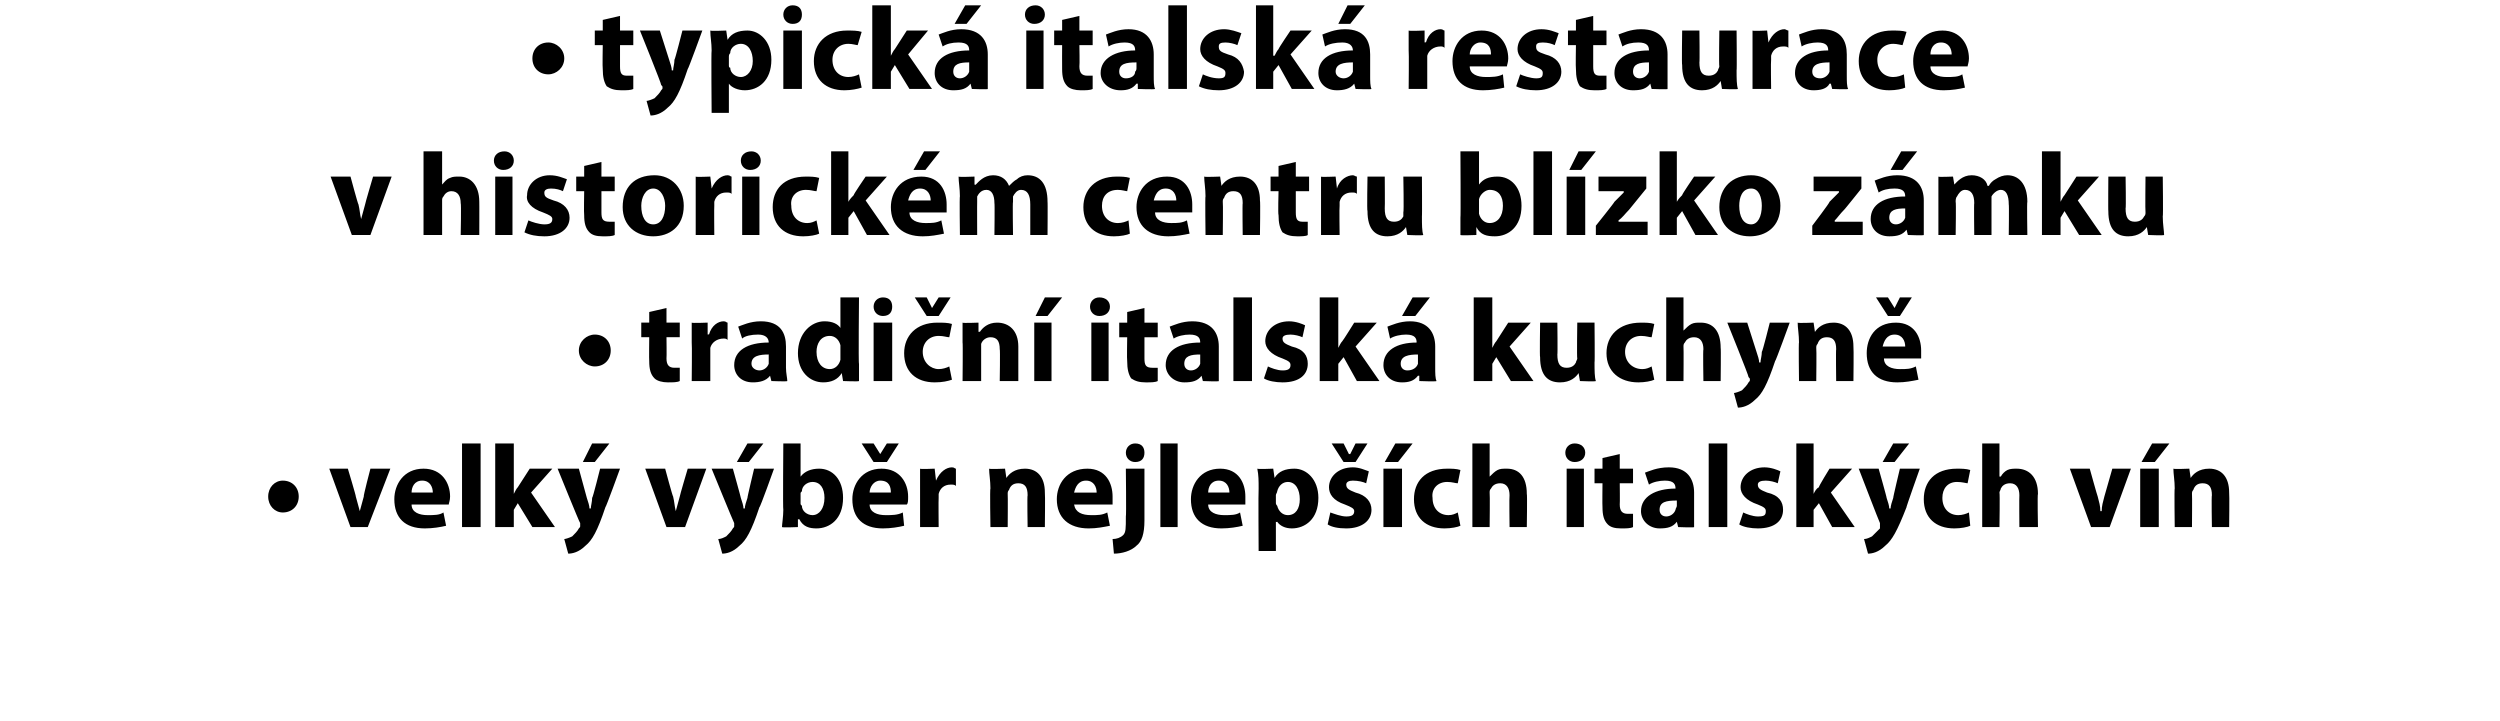
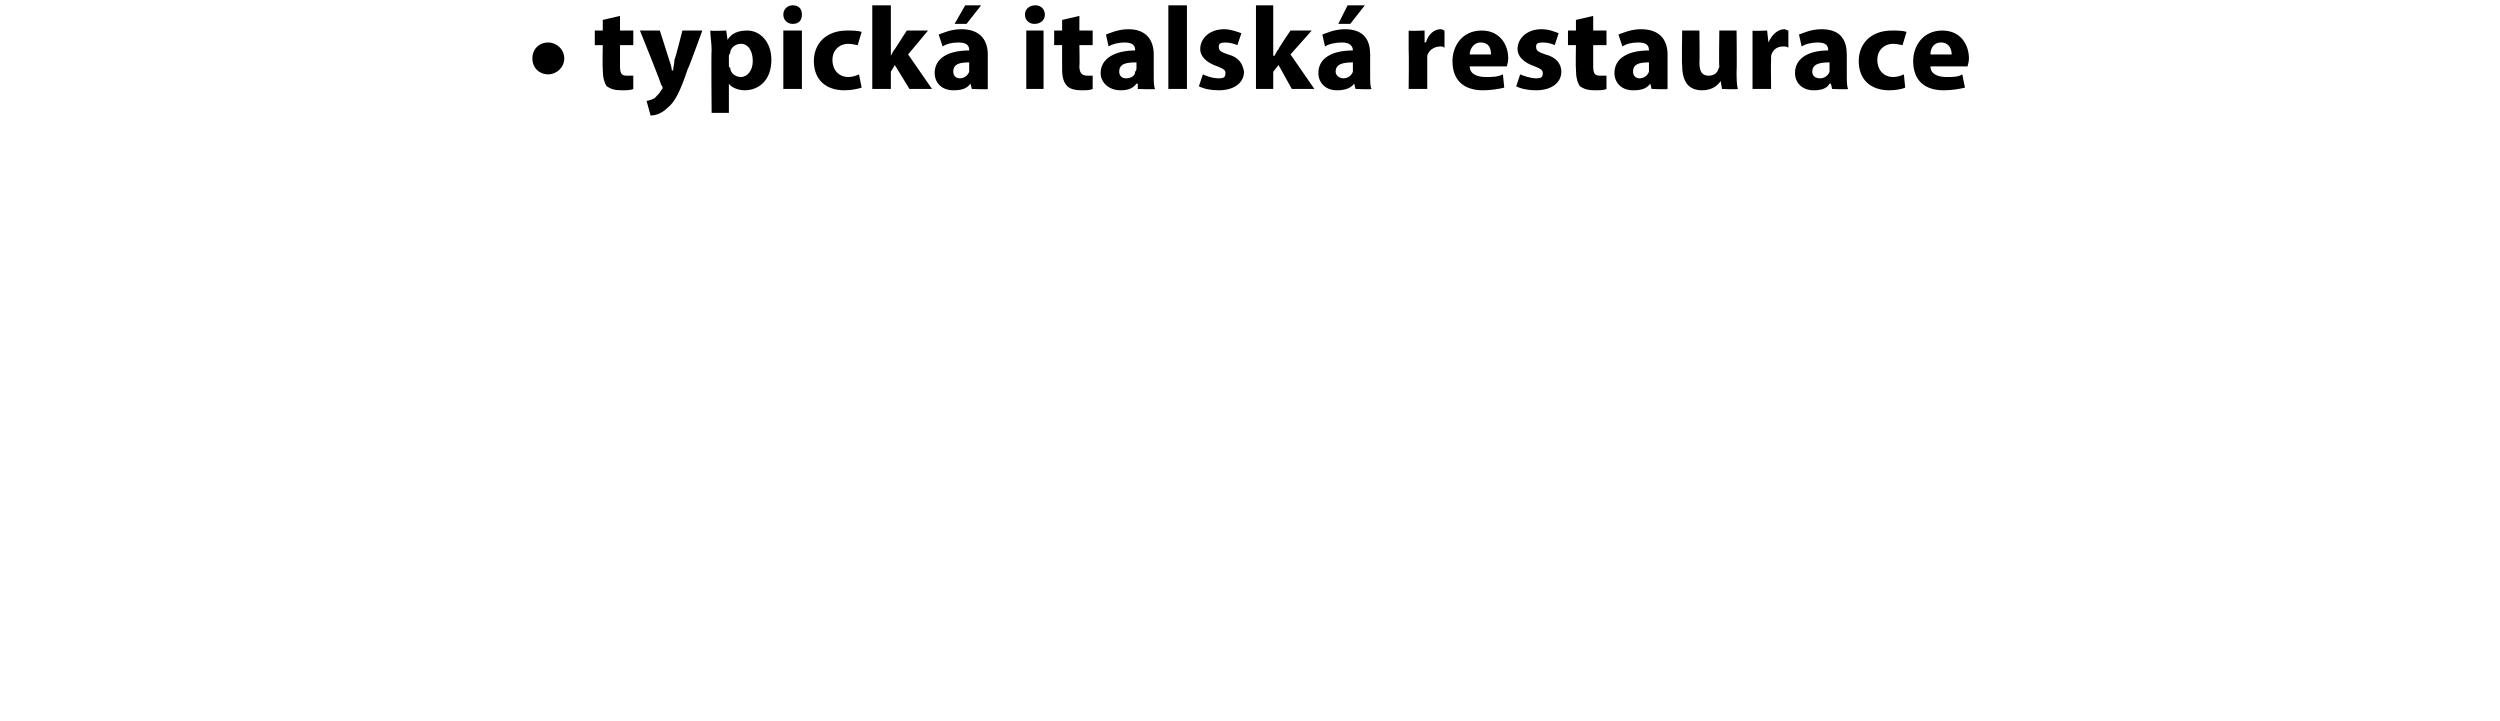
<svg xmlns="http://www.w3.org/2000/svg" version="1.1" width="188.3px" height="54.3px" viewBox="0 0 188.3 54.3">
  <desc>typick italsk restaurace v historick m centru bl zko z mku tradi n italsk kuchyn velk v b r nejlep ch it</desc>
  <defs />
  <g id="Polygon218002">
-     <path d="m20.2 37.4c0-.7.5-1.2 1.1-1.2c.7 0 1.2.5 1.2 1.2c0 .7-.5 1.2-1.2 1.2c-.6 0-1.1-.5-1.1-1.2zm6-2.1s.63 2.09.6 2.1l.3 1.1l.3-1.1c-.05-.01.5-2.1.5-2.1h1.5l-1.7 4.4h-1.3l-1.6-4.4h1.4zM31 38c0 .6.6.8 1.2.8c.5 0 .9 0 1.2-.2l.2 1c-.4.1-1 .2-1.6.2c-1.5 0-2.3-.8-2.3-2.2c0-1.1.7-2.3 2.2-2.3c1.4 0 2 1.1 2 2.1c0 .3-.1.5-.1.6H31zm1.6-.9c0-.4-.2-.9-.8-.9c-.6 0-.8.5-.8.9h1.6zm2.2-3.7h1.4v6.3h-1.4v-6.3zm3.9 3.8s.02 0 0 0c.1-.2.2-.4.3-.5l.9-1.4h1.7L40 37.1l1.8 2.6h-1.7L39 37.9l-.3.5v1.3h-1.4v-6.3h1.4v3.8zm4.9-1.9l.6 2.2c.1.3.2.6.2.8h.1c0-.2.1-.5.1-.8c.05.01.6-2.2.6-2.2h1.5s-1.07 2.95-1.1 2.9c-.6 1.8-1 2.5-1.5 2.9c-.5.5-1 .6-1.3.6l-.3-1.1c.1 0 .4-.1.6-.2c.2-.2.4-.4.5-.6c.1-.1.1-.1.1-.2v-.2c-.05-.02-1.7-4.1-1.7-4.1h1.6zm2.3-1.9l-1.1 1.4h-.9l.7-1.4h1.3zm4.2 1.9s.56 2.09.6 2.1c.1.4.1.7.2 1.1l.3-1.1c-.02-.01.6-2.1.6-2.1h1.4l-1.6 4.4h-1.4l-1.6-4.4h1.5zm5.1 0s.62 2.22.6 2.2c.1.3.2.6.2.8h.1c0-.2.1-.5.2-.8c-.03.01.5-2.2.5-2.2h1.5s-1.05 2.95-1.1 2.9c-.6 1.8-1 2.5-1.5 2.9c-.5.5-1 .6-1.3.6l-.3-1.1c.2 0 .4-.1.6-.2c.2-.2.4-.4.5-.6c.1-.1.1-.1.1-.2v-.2c-.03-.02-1.7-4.1-1.7-4.1h1.6zm2.3-1.9l-1.1 1.4h-.9l.8-1.4h1.2zm1.5 0h1.3v2.5s.05-.03 0 0c.3-.4.8-.6 1.4-.6c1 0 1.8.8 1.8 2.2c0 1.6-1 2.3-2 2.3c-.5 0-1-.1-1.3-.7c-.04.04-.1 0-.1 0v.6s-1.17.05-1.2 0c0-.2.1-.8.1-1.3c-.04.04 0-5 0-5zm1.3 4.5c0 .1 0 .1.1.2c0 .4.4.7.8.7c.5 0 .9-.5.9-1.3c0-.7-.3-1.2-.9-1.2c-.4 0-.8.3-.8.7c-.1.1-.1.1-.1.2v.7zm5.2.1c0 .6.6.8 1.2.8c.5 0 .9 0 1.3-.2l.1 1c-.4.1-1 .2-1.6.2c-1.5 0-2.3-.8-2.3-2.2c0-1.1.7-2.3 2.2-2.3c1.4 0 2 1.1 2 2.1c0 .3 0 .5-.1.6h-2.8zm1.6-.9c0-.4-.1-.9-.8-.9c-.5 0-.8.5-.8.9h1.6zm-1.3-2.3l-.9-1.4h.9l.5.8l.5-.8h.9l-.9 1.4h-1zm3.5 2v-1.5c-.02.05 1.1 0 1.1 0l.1.9s.04-.04 0 0c.3-.7.8-1 1.2-1c.2 0 .2.1.3.1v1.3c-.1-.1-.2-.1-.4-.1c-.5 0-.8.3-.9.7v.3c-.02.02 0 2.2 0 2.2h-1.4v-2.9zm5.3 0c0-.6-.1-1.1-.1-1.5c.02.05 1.2 0 1.2 0l.1.7s-.01-.04 0 0c.2-.3.6-.7 1.4-.7c.9 0 1.5.6 1.5 1.8c.03.05 0 2.6 0 2.6h-1.3s-.04-2.39 0-2.4c0-.6-.2-.9-.7-.9c-.4 0-.6.2-.7.5c-.1.1-.1.2-.1.3c.02.01 0 2.5 0 2.5h-1.3s-.05-2.95 0-2.9zm6.3 1.2c.1.6.6.8 1.3.8c.5 0 .8 0 1.2-.2l.2 1c-.5.1-1 .2-1.6.2c-1.5 0-2.4-.8-2.4-2.2c0-1.1.7-2.3 2.3-2.3c1.4 0 1.9 1.1 1.9 2.1v.6h-2.9zm1.7-.9c0-.4-.2-.9-.8-.9c-.6 0-.8.5-.9.9h1.7zm1.2 3.5c.3 0 .6-.1.8-.3c.2-.2.2-.5.2-1.4c.04 0 0-3.6 0-3.6h1.4v3.9c0 1-.2 1.6-.6 1.9c-.4.4-1.1.6-1.7.6l-.1-1.1zm2.4-6.5c0 .4-.2.7-.7.7c-.4 0-.7-.3-.7-.7c0-.4.3-.7.7-.7c.5 0 .7.3.7.7zm1.2-.7h1.3v6.3h-1.3v-6.3zM91 38c0 .6.6.8 1.2.8c.5 0 .9 0 1.2-.2l.2 1c-.4.1-1 .2-1.6.2c-1.5 0-2.3-.8-2.3-2.2c0-1.1.7-2.3 2.2-2.3c1.4 0 1.9 1.1 1.9 2.1v.6H91zm1.6-.9c0-.4-.2-.9-.8-.9c-.6 0-.8.5-.8.9h1.6zm2.2-.3c0-.6 0-1-.1-1.5c.04.05 1.2 0 1.2 0l.1.7s.01-.04 0 0c.3-.5.8-.7 1.5-.7c.9 0 1.8.8 1.8 2.2c0 1.6-1 2.3-2 2.3c-.5 0-.9-.2-1.1-.5c-.04.04-.1 0-.1 0v2.2h-1.3s-.03-4.67 0-4.7zm1.3 1.1c0 .1.1.2.1.2c.1.4.4.7.8.7c.6 0 .9-.5.9-1.2c0-.7-.3-1.3-.9-1.3c-.4 0-.7.3-.8.7c0 .1-.1.2-.1.3v.6zm4.1.7c.3.1.8.3 1.2.3c.4 0 .6-.1.6-.4c0-.2-.2-.3-.7-.5c-.9-.3-1.2-.8-1.2-1.3c0-.8.7-1.5 1.8-1.5c.5 0 .9.2 1.2.3l-.2.9c-.2-.1-.6-.2-1-.2c-.3 0-.5.1-.5.3c0 .3.2.4.7.6c.8.2 1.2.7 1.2 1.3c0 .8-.7 1.4-1.9 1.4c-.6 0-1.1-.1-1.4-.3l.2-.9zm1-3.8l-.9-1.4h.9l.4.8h.1l.4-.8h.9l-.9 1.4h-.9zm3 4.9v-4.4h1.4v4.4h-1.4zm2.2-6.3l-1.1 1.4h-1l.8-1.4h1.3zm3.6 6.2c-.2.1-.7.2-1.2.2c-1.4 0-2.3-.8-2.3-2.2c0-1.3.8-2.3 2.5-2.3c.3 0 .7 0 1 .1l-.2 1c-.2 0-.4-.1-.8-.1c-.7 0-1.2.5-1.1 1.2c0 .8.5 1.3 1.2 1.3c.3 0 .5-.1.7-.2l.2 1zm.9-6.2h1.3v2.5s.05-.02 0 0c.2-.2.4-.4.6-.5c.2-.1.4-.1.7-.1c.9 0 1.5.6 1.5 1.9c.04-.02 0 2.5 0 2.5h-1.3s-.03-2.37 0-2.4c0-.5-.2-.9-.7-.9c-.4 0-.6.2-.7.4c-.1.1-.1.2-.1.3c.03.04 0 2.6 0 2.6h-1.3v-6.3zm7.1 6.3v-4.4h1.3v4.4H118zm1.4-5.6c0 .4-.3.7-.8.7c-.4 0-.7-.3-.7-.7c0-.4.3-.7.7-.7c.5 0 .8.3.8.7zm2.6.1v1.1h1v1.1h-1s.02 1.55 0 1.6c0 .5.2.7.6.7h.4v1c-.2.1-.5.1-.9.1c-.5 0-.8-.1-1-.3c-.3-.3-.4-.7-.4-1.3c-.02-.04 0-1.8 0-1.8h-.6v-1.1h.6v-.8l1.3-.3zm5.6 4.5v1c.05.05-1.2 0-1.2 0l-.1-.4s.01.01 0 0c-.3.4-.7.5-1.3.5c-.8 0-1.4-.6-1.4-1.3c0-1.1 1.1-1.7 2.6-1.7c0-.3-.1-.6-.8-.6c-.4 0-.9.1-1.2.3l-.3-.9c.3-.1.9-.4 1.8-.4c1.4 0 1.9.9 1.9 1.9v1.6zm-1.3-1c-.8 0-1.3.1-1.3.7c0 .3.2.5.5.5c.3 0 .6-.2.7-.5c0-.1.1-.2.1-.3v-.4zm2.4-4.3h1.4v6.3h-1.4v-6.3zm2.6 5.2c.2.1.7.3 1.1.3c.5 0 .6-.1.6-.4c0-.2-.1-.3-.6-.5c-.9-.3-1.3-.8-1.3-1.3c0-.8.7-1.5 1.8-1.5c.5 0 1 .2 1.2.3l-.2.9c-.2-.1-.6-.2-.9-.2c-.4 0-.6.1-.6.3c0 .3.2.4.7.6c.9.2 1.2.7 1.2 1.3c0 .8-.6 1.4-1.9 1.4c-.5 0-1.1-.1-1.4-.3l.3-.9zm5.3-1.4s.04 0 0 0c.1-.2.2-.4.4-.5c-.05-.03.8-1.4.8-1.4h1.7l-1.6 1.8l1.8 2.6H138l-1-1.8l-.4.5v1.3h-1.3v-6.3h1.3v3.8zm4.9-1.9s.63 2.22.6 2.2c.1.3.2.6.2.8h.1c0-.2.1-.5.2-.8c-.03.01.5-2.2.5-2.2h1.5s-1.05 2.95-1 2.9c-.7 1.8-1.1 2.5-1.6 2.9c-.5.5-1 .6-1.3.6l-.3-1.1c.2 0 .4-.1.6-.2l.6-.6v-.4c-.03-.02-1.6-4.1-1.6-4.1h1.5zm2.3-1.9l-1.1 1.4h-.9l.8-1.4h1.2zm4.6 6.2c-.2.1-.7.2-1.2.2c-1.4 0-2.3-.8-2.3-2.2c0-1.3.8-2.3 2.5-2.3c.3 0 .7 0 1 .1l-.2 1c-.1 0-.4-.1-.8-.1c-.7 0-1.1.5-1.1 1.2c0 .8.5 1.3 1.2 1.3c.3 0 .6-.1.8-.2l.1 1zm.9-6.2h1.3v2.5s.06-.02.1 0c.1-.2.3-.4.5-.5c.2-.1.5-.1.7-.1c.9 0 1.6.6 1.6 1.9c-.05-.02 0 2.5 0 2.5h-1.4s-.02-2.37 0-2.4c0-.5-.2-.9-.7-.9c-.4 0-.6.2-.7.4c0 .1-.1.2-.1.3c.04.04 0 2.6 0 2.6h-1.3v-6.3zm8.1 1.9s.58 2.09.6 2.1c.1.4.2.7.2 1.1h.1c0-.4.1-.7.2-1.1l.6-2.1h1.4l-1.6 4.4h-1.4l-1.6-4.4h1.5zm3.8 4.4v-4.4h1.4v4.4h-1.4zm2.2-6.3l-1.1 1.4h-1l.8-1.4h1.3zm.4 3.4c0-.6-.1-1.1-.1-1.5c.02.05 1.2 0 1.2 0l.1.7s0-.04 0 0c.2-.3.6-.7 1.4-.7c.9 0 1.5.6 1.5 1.8c.03.05 0 2.6 0 2.6h-1.3s-.04-2.39 0-2.4c0-.6-.2-.9-.7-.9c-.4 0-.6.2-.7.5c-.1.1-.1.2-.1.3c.02.01 0 2.5 0 2.5h-1.3s-.04-2.95 0-2.9z" stroke="none" fill="#000" />
-   </g>
+     </g>
  <g id="Polygon218001">
-     <path d="m43.6 26.4c0-.7.6-1.2 1.2-1.2c.7 0 1.2.5 1.2 1.2c0 .7-.5 1.2-1.2 1.2c-.6 0-1.2-.5-1.2-1.2zm6.6-3.2v1.1h1v1.1h-1s.02 1.55 0 1.6c0 .5.2.7.6.7h.4v1c-.2.1-.5.1-.9.1c-.4 0-.8-.1-1-.3c-.3-.3-.4-.7-.4-1.3c-.02-.04 0-1.8 0-1.8h-.6v-1.1h.6v-.8l1.3-.3zm1.9 2.6v-1.5c-.01.05 1.2 0 1.2 0v.9s.05-.04.1 0c.2-.7.7-1 1.1-1c.2 0 .2.1.3.1v1.3c-.1-.1-.2-.1-.3-.1c-.5 0-.9.3-1 .7v2.5h-1.4s.03-2.9 0-2.9zm7.1 1.9c0 .4.1.8.1 1c.01.05-1.2 0-1.2 0l-.1-.4s-.03.01 0 0c-.3.4-.8.5-1.3.5c-.9 0-1.4-.6-1.4-1.3c0-1.1 1-1.7 2.6-1.7c0-.3-.2-.6-.8-.6c-.5 0-1 .1-1.2.3l-.3-.9c.3-.1.9-.4 1.7-.4c1.5 0 1.9.9 1.9 1.9v1.6zm-1.3-1c-.7 0-1.3.1-1.3.7c0 .3.3.5.6.5c.3 0 .6-.2.7-.5v-.7zm6.8-4.3s-.05 5.04 0 5v1.3c-.01.05-1.2 0-1.2 0l-.1-.6s0 .01 0 0c-.3.5-.8.7-1.4.7c-1 0-1.9-.8-1.9-2.2c0-1.5 1-2.4 2-2.4c.6 0 1 .2 1.2.5c-.03.04 0 0 0 0v-2.3h1.4zm-1.4 3.8v-.2c-.1-.4-.4-.7-.8-.7c-.7 0-1 .6-1 1.2c0 .8.4 1.3 1 1.3c.4 0 .7-.3.8-.7v-.9zm2.5 2.5v-4.4h1.4v4.4h-1.4zm1.4-5.6c0 .4-.2.7-.7.7c-.4 0-.7-.3-.7-.7c0-.4.3-.7.7-.7c.5 0 .7.3.7.7zm4.5 5.5c-.3.1-.7.2-1.3.2c-1.4 0-2.3-.8-2.3-2.2c0-1.3.9-2.3 2.5-2.3c.4 0 .8 0 1.1.1l-.2 1c-.2 0-.4-.1-.8-.1c-.7 0-1.2.5-1.2 1.2c0 .8.6 1.3 1.2 1.3c.3 0 .6-.1.8-.2l.2 1zm-1.9-4.8l-.9-1.4h.9l.4.8l.5-.8h.9l-.9 1.4h-.9zm2.7 2v-1.5c-.01.05 1.2 0 1.2 0v.7s.07-.04.1 0c.2-.3.6-.7 1.3-.7c.9 0 1.6.6 1.6 1.8v2.6h-1.4s.04-2.39 0-2.4c0-.6-.2-.9-.7-.9c-.3 0-.6.2-.7.5v2.8h-1.4s.03-2.95 0-2.9zm5.4 2.9v-4.4h1.3v4.4h-1.3zm2.1-6.3l-1.1 1.4h-.9l.7-1.4h1.3zm2.2 6.3v-4.4h1.3v4.4h-1.3zm1.4-5.6c0 .4-.3.7-.8.7c-.4 0-.7-.3-.7-.7c0-.4.3-.7.7-.7c.5 0 .8.3.8.7zm2.6.1v1.1h1v1.1h-1v1.6c0 .5.1.7.6.7h.4v1c-.2.1-.5.1-.9.1c-.5 0-.8-.1-1.1-.3c-.2-.3-.3-.7-.3-1.3c-.03-.04 0-1.8 0-1.8h-.6v-1.1h.6v-.8l1.3-.3zm5.6 4.5v1c.04.05-1.2 0-1.2 0l-.1-.4s0 .01 0 0c-.3.4-.7.5-1.3.5c-.8 0-1.4-.6-1.4-1.3c0-1.1 1-1.7 2.6-1.7c0-.3-.1-.6-.8-.6c-.4 0-.9.1-1.2.3l-.3-.9c.3-.1.9-.4 1.7-.4c1.5 0 2 .9 2 1.9v1.6zm-1.4-1c-.7 0-1.2.1-1.2.7c0 .3.2.5.5.5c.3 0 .6-.2.7-.5v-.7zm2.5-4.3h1.4v6.3h-1.4v-6.3zm2.6 5.2c.2.1.7.3 1.1.3c.4 0 .6-.1.6-.4c0-.2-.1-.3-.6-.5c-.9-.3-1.3-.8-1.3-1.3c0-.8.7-1.5 1.8-1.5c.5 0 1 .2 1.2.3l-.2.9c-.2-.1-.6-.2-.9-.2c-.4 0-.6.1-.6.3c0 .3.2.4.7.6c.9.2 1.2.7 1.2 1.3c0 .8-.6 1.4-1.9 1.4c-.5 0-1.1-.1-1.4-.3l.3-.9zm5.3-1.4s.03 0 0 0c.1-.2.2-.4.3-.5c.05-.03.9-1.4.9-1.4h1.7l-1.6 1.8l1.8 2.6h-1.7l-1-1.8l-.4.5v1.3h-1.4v-6.3h1.4v3.8zm7.3 1.5c0 .4 0 .8.1 1c-.02.05-1.3 0-1.3 0v-.4h-.1c-.3.4-.7.5-1.2.5c-.9 0-1.4-.6-1.4-1.3c0-1.1 1-1.7 2.5-1.7c0-.3-.1-.6-.8-.6c-.4 0-.9.1-1.2.3l-.2-.9c.3-.1.9-.4 1.7-.4c1.4 0 1.9.9 1.9 1.9v1.6zm-1.3-1c-.7 0-1.3.1-1.3.7c0 .3.2.5.5.5c.4 0 .7-.2.8-.5v-.7zm.9-4.3l-1.1 1.4h-1l.8-1.4h1.3zm4.7 3.8c.1-.2.2-.4.3-.5l.9-1.4h1.7l-1.6 1.8l1.8 2.6h-1.7l-1.1-1.8l-.3.5v1.3H111v-6.3h1.4v3.8zm7.7 1.1c0 .6 0 1.1.1 1.4c-.03.05-1.2 0-1.2 0l-.1-.6s-.01.03 0 0c-.2.3-.6.7-1.4.7c-.9 0-1.5-.5-1.5-1.9c-.04.03 0-2.6 0-2.6h1.3s.03 2.42 0 2.4c0 .7.2 1 .7 1c.4 0 .6-.2.7-.4c0-.1.1-.2.1-.3c-.04-.03 0-2.7 0-2.7h1.3s.03 3.04 0 3zm4.5 1.3c-.2.1-.7.2-1.2.2c-1.4 0-2.4-.8-2.4-2.2c0-1.3.9-2.3 2.6-2.3c.3 0 .7 0 1 .1l-.2 1c-.2 0-.4-.1-.8-.1c-.7 0-1.2.5-1.2 1.2c0 .8.6 1.3 1.3 1.3c.3 0 .5-.1.7-.2l.2 1zm.9-6.2h1.3v2.5s.04-.02 0 0c.2-.2.4-.4.6-.5c.2-.1.4-.1.7-.1c.9 0 1.5.6 1.5 1.9c.03-.02 0 2.5 0 2.5h-1.3s-.04-2.37 0-2.4c0-.5-.2-.9-.7-.9c-.4 0-.6.2-.7.4c-.1.1-.1.2-.1.3c.02.04 0 2.6 0 2.6h-1.3v-6.3zm6.1 1.9l.7 2.2c.1.3.2.6.2.8h.1c0-.2.1-.5.1-.8c.05.01.6-2.2.6-2.2h1.5s-1.07 2.95-1.1 2.9c-.6 1.8-1 2.5-1.5 2.9c-.5.5-1 .6-1.3.6l-.3-1.1c.1 0 .4-.1.6-.2c.2-.2.4-.4.5-.6c.1-.1.1-.1.1-.2s0-.1-.1-.2c.05-.02-1.6-4.1-1.6-4.1h1.5zm3.9 1.5c0-.6-.1-1.1-.1-1.5c.02.05 1.2 0 1.2 0l.1.7s0-.04 0 0c.2-.3.6-.7 1.4-.7c.9 0 1.5.6 1.5 1.8c.03.05 0 2.6 0 2.6h-1.3s-.03-2.39 0-2.4c0-.6-.2-.9-.7-.9c-.4 0-.6.2-.7.5c-.1.1-.1.2-.1.3c.03.01 0 2.5 0 2.5h-1.3s-.04-2.95 0-2.9zm6.4 1.2c0 .6.6.8 1.2.8c.5 0 .8 0 1.2-.2l.2 1c-.5.1-1 .2-1.6.2c-1.5 0-2.3-.8-2.3-2.2c0-1.1.6-2.3 2.2-2.3c1.4 0 1.9 1.1 1.9 2.1v.6h-2.8zm1.6-.9c0-.4-.2-.9-.8-.9c-.6 0-.8.5-.9.9h1.7zm-1.3-2.3l-.9-1.4h.9l.5.8l.4-.8h.9l-.9 1.4h-.9z" stroke="none" fill="#000" />
-   </g>
+     </g>
  <g id="Polygon218000">
-     <path d="m26.4 13.3s.56 2.09.6 2.1c.1.4.1.7.2 1.1l.3-1.1c-.02-.01.6-2.1.6-2.1h1.4l-1.6 4.4h-1.4l-1.6-4.4h1.5zm5.5-1.9h1.4v2.5s.02-.02 0 0c.2-.2.3-.4.6-.5c.2-.1.4-.1.7-.1c.8 0 1.5.6 1.5 1.9c.01-.02 0 2.5 0 2.5h-1.4s.05-2.37 0-2.4c0-.5-.2-.9-.7-.9c-.3 0-.5.2-.6.4c-.1.1-.1.2-.1.3v2.6h-1.4v-6.3zm5.4 6.3v-4.4h1.3v4.4h-1.3zm1.4-5.6c0 .4-.3.7-.8.7c-.4 0-.7-.3-.7-.7c0-.4.3-.7.8-.7c.4 0 .7.3.7.7zm1.1 4.5c.2.1.8.3 1.2.3c.4 0 .6-.1.6-.4c0-.2-.2-.3-.7-.5c-.9-.3-1.3-.8-1.2-1.3c0-.8.7-1.5 1.7-1.5c.6 0 1 .2 1.3.3l-.3.9c-.2-.1-.5-.2-.9-.2c-.3 0-.5.1-.5.3c0 .3.1.4.7.6c.8.2 1.2.7 1.2 1.3c0 .8-.7 1.4-1.9 1.4c-.6 0-1.1-.1-1.5-.3l.3-.9zm5.5-4.4v1.1h1v1.1h-1v1.6c0 .5.1.7.6.7h.4v1c-.2.1-.5.1-.9.1c-.5 0-.8-.1-1-.3c-.3-.3-.4-.7-.4-1.3c-.03-.04 0-1.8 0-1.8h-.6v-1.1h.6v-.8l1.3-.3zm6.2 3.3c0 1.6-1.1 2.3-2.3 2.3c-1.3 0-2.3-.8-2.3-2.2c0-1.5.9-2.4 2.4-2.4c1.3 0 2.2 1 2.2 2.3zm-3.2 0c0 .8.3 1.4.9 1.4c.6 0 .9-.6.9-1.4c0-.6-.3-1.3-.9-1.3c-.6 0-.9.7-.9 1.3zm4.1-.7v-1.5c-.02.05 1.1 0 1.1 0l.1.9s.04-.04 0 0c.3-.7.8-1 1.2-1c.2 0 .2.1.3.1v1.3c-.1-.1-.2-.1-.4-.1c-.5 0-.8.3-.9.7v.3c-.02.02 0 2.2 0 2.2h-1.4v-2.9zm3.5 2.9v-4.4h1.3v4.4h-1.3zm1.4-5.6c0 .4-.3.7-.8.7c-.4 0-.7-.3-.7-.7c0-.4.3-.7.8-.7c.4 0 .7.3.7.7zm4.4 5.5c-.2.1-.7.2-1.2.2c-1.4 0-2.3-.8-2.3-2.2c0-1.3.8-2.3 2.5-2.3c.3 0 .7 0 1 .1l-.2 1c-.2 0-.4-.1-.8-.1c-.7 0-1.2.5-1.1 1.2c0 .8.5 1.3 1.2 1.3c.3 0 .5-.1.7-.2l.2 1zm2.2-2.4s.05 0 0 0c.1-.2.3-.4.4-.5c-.04-.03.9-1.4.9-1.4h1.6l-1.6 1.8l1.8 2.6h-1.7l-1-1.8l-.4.5v1.3h-1.3v-6.3h1.3v3.8zm4.6.8c0 .6.6.8 1.2.8c.5 0 .8 0 1.2-.2l.2 1c-.5.1-1 .2-1.6.2c-1.5 0-2.4-.8-2.4-2.2c0-1.1.7-2.3 2.3-2.3c1.4 0 1.9 1.1 1.9 2.1v.6h-2.8zm1.6-.9c0-.4-.2-.9-.8-.9c-.6 0-.8.5-.9.9h1.7zm.7-3.7l-1.1 1.4h-.9l.8-1.4h1.2zm1.5 3.4c0-.6-.1-1.1-.1-1.5c.03.05 1.2 0 1.2 0v.6s.07.04.1 0c.2-.2.6-.7 1.3-.7c.6 0 1 .3 1.2.8c.2-.2.4-.4.6-.5c.2-.2.5-.3.8-.3c.9 0 1.5.6 1.5 2c.02-.04 0 2.5 0 2.5h-1.3v-2.3c0-.7-.2-1.1-.7-1.1c-.3 0-.5.3-.6.5v.4c-.04-.02 0 2.5 0 2.5h-1.4s.03-2.43 0-2.4c0-.6-.2-1-.6-1c-.4 0-.6.3-.7.5v.4c-.01-.02 0 2.5 0 2.5h-1.3s-.04-2.95 0-2.9zm12.8 2.8c-.2.1-.7.2-1.2.2c-1.4 0-2.3-.8-2.3-2.2c0-1.3.9-2.3 2.5-2.3c.3 0 .7 0 1 .1l-.2 1c-.1 0-.4-.1-.7-.1c-.8 0-1.2.5-1.2 1.2c0 .8.5 1.3 1.2 1.3c.3 0 .6-.1.8-.2l.1 1zM87 16c0 .6.6.8 1.2.8c.5 0 .8 0 1.2-.2l.2 1c-.5.1-1 .2-1.6.2c-1.5 0-2.4-.8-2.4-2.2c0-1.1.7-2.3 2.3-2.3c1.4 0 1.9 1.1 1.9 2.1v.6H87zm1.6-.9c0-.4-.2-.9-.8-.9c-.6 0-.8.5-.9.9h1.7zm2.2-.3c0-.6-.1-1.1-.1-1.5c.03.05 1.2 0 1.2 0l.1.7s.01-.04 0 0c.2-.3.6-.7 1.4-.7c.9 0 1.5.6 1.5 1.8c.04.05 0 2.6 0 2.6h-1.3s-.03-2.39 0-2.4c0-.6-.2-.9-.7-.9c-.4 0-.6.2-.7.5c-.1.1-.1.2-.1.3c.03.01 0 2.5 0 2.5h-1.3s-.04-2.95 0-2.9zm6.8-2.6v1.1h1v1.1h-1v1.6c0 .5.1.7.5.7h.4v1c-.1.1-.5.1-.8.1c-.5 0-.8-.1-1.1-.3c-.2-.3-.3-.7-.3-1.3c-.05-.04 0-1.8 0-1.8h-.6v-1.1h.6v-.8l1.3-.3zm1.9 2.6v-1.5c-.04.05 1.1 0 1.1 0l.1.9s.02-.04 0 0c.2-.7.8-1 1.2-1c.1 0 .2.1.3.1v1.3c-.1-.1-.2-.1-.4-.1c-.5 0-.8.3-.9.7v.3c-.03.02 0 2.2 0 2.2h-1.4v-2.9zm7.6 1.5c0 .6 0 1.1.1 1.4c-.05.05-1.2 0-1.2 0l-.1-.6s-.02.03 0 0c-.2.3-.6.7-1.4.7c-.9 0-1.5-.5-1.5-1.9c-.05.03 0-2.6 0-2.6h1.3s.02 2.42 0 2.4c0 .7.2 1 .7 1c.4 0 .6-.2.7-.4v-.3c.05-.03 0-2.7 0-2.7h1.4s.02 3.04 0 3zm2.9-4.9h1.4v2.5s.02-.03 0 0c.3-.4.7-.6 1.4-.6c1 0 1.8.8 1.8 2.2c0 1.6-1 2.3-2 2.3c-.6 0-1.1-.1-1.4-.7c.03.04 0 0 0 0v.6s-1.2.05-1.2 0v-1.3c.03.04 0-5 0-5zm1.4 4.5v.2c.1.4.4.7.8.7c.6 0 1-.5 1-1.3c0-.7-.3-1.2-1-1.2c-.3 0-.7.3-.8.7v.9zm4.1-4.5h1.4v6.3h-1.4v-6.3zm2.5 6.3v-4.4h1.4v4.4H118zm2.2-6.3l-1.1 1.4h-.9l.7-1.4h1.3zm0 5.6s1.42-1.77 1.4-1.8l.7-.7v-.1h-1.9v-1.1h3.6v.9l-1.3 1.6c-.3.3-.5.6-.8.8c.04.04 0 .1 0 .1h2.2v1h-3.9v-.7zm6.1-1.8s.05 0 0 0c.1-.2.3-.4.4-.5c-.04-.03.9-1.4.9-1.4h1.6l-1.6 1.8l1.8 2.6h-1.7l-1-1.8l-.4.5v1.3H125v-6.3h1.3v3.8zm7.8.3c0 1.6-1.1 2.3-2.3 2.3c-1.3 0-2.3-.8-2.3-2.2c0-1.5 1-2.4 2.4-2.4c1.3 0 2.2 1 2.2 2.3zm-3.1 0c0 .8.3 1.4.9 1.4c.5 0 .8-.6.8-1.4c0-.6-.2-1.3-.8-1.3c-.7 0-.9.7-.9 1.3zm5.5 1.5s1.35-1.77 1.3-1.8l.7-.7c.04-.04 0-.1 0-.1h-1.9v-1.1h3.6v.9s-1.31 1.64-1.3 1.6c-.3.3-.5.6-.7.8c-.03.04 0 .1 0 .1h2.1v1h-3.8v-.7zm8.4-.3v1c.03.05-1.2 0-1.2 0l-.1-.4s-.01.01 0 0c-.3.4-.7.5-1.3.5c-.9 0-1.4-.6-1.4-1.3c0-1.1 1-1.7 2.6-1.7c0-.3-.1-.6-.8-.6c-.5 0-.9.1-1.2.3l-.3-.9c.3-.1.9-.4 1.7-.4c1.5 0 2 .9 2 1.9v1.6zm-1.4-1c-.7 0-1.2.1-1.2.7c0 .3.2.5.5.5c.3 0 .6-.2.7-.5v-.7zm.9-4.3l-1.1 1.4h-.9l.8-1.4h1.2zm1.6 3.4v-1.5c-.03.05 1.1 0 1.1 0l.1.6s.01.04 0 0c.2-.2.6-.7 1.3-.7c.6 0 1.1.3 1.2.8h.1c.1-.2.3-.4.5-.5c.3-.2.6-.3.9-.3c.8 0 1.5.6 1.5 2c-.04-.04 0 2.5 0 2.5h-1.4s.03-2.34 0-2.3c0-.7-.2-1.1-.6-1.1c-.3 0-.6.3-.7.5v2.9h-1.3s-.03-2.43 0-2.4c0-.6-.2-1-.7-1c-.3 0-.5.3-.6.5c-.1.1-.1.3-.1.4c.04-.02 0 2.5 0 2.5H146v-2.9zm9.2.4s.01 0 0 0c.1-.2.2-.4.3-.5l.9-1.4h1.7l-1.6 1.8l1.8 2.6h-1.7l-1.1-1.8l-.3.5v1.3h-1.4v-6.3h1.4v3.8zm7.7 1.1c0 .6.1 1.1.1 1.4c-.02.05-1.2 0-1.2 0l-.1-.6s0 .03 0 0c-.2.3-.6.7-1.4.7c-.9 0-1.5-.5-1.5-1.9c-.02.03 0-2.6 0-2.6h1.3s.04 2.42 0 2.4c0 .7.2 1 .7 1c.4 0 .6-.2.7-.4c.1-.1.1-.2.1-.3c-.03-.03 0-2.7 0-2.7h1.3s.04 3.04 0 3z" stroke="none" fill="#000" />
-   </g>
+     </g>
  <g id="Polygon217999">
    <path d="m40.1 4.4c0-.7.5-1.2 1.2-1.2c.6 0 1.2.5 1.2 1.2c0 .7-.6 1.2-1.2 1.2c-.7 0-1.2-.5-1.2-1.2zm6.6-3.2v1.1h1v1.1h-1v1.6c0 .5.1.7.5.7h.5v1c-.2.1-.5.1-.9.1c-.5 0-.8-.1-1.1-.3c-.2-.3-.3-.7-.3-1.3c-.03-.04 0-1.8 0-1.8h-.6V2.3h.6v-.8l1.3-.3zm3 1.1l.7 2.2c.1.3.2.6.2.8h.1c0-.2.1-.5.1-.8c.04.01.6-2.2.6-2.2h1.5s-1.07 2.95-1.1 2.9c-.6 1.8-1 2.5-1.5 2.9c-.5.5-1 .6-1.3.6l-.3-1.1c.1 0 .4-.1.6-.2c.2-.2.4-.4.5-.6c.1-.1.1-.1.1-.2s0-.1-.1-.2c.05-.02-1.6-4.1-1.6-4.1h1.5zm3.9 1.5c0-.6-.1-1-.1-1.5c.02.05 1.2 0 1.2 0l.1.7s-.01-.04 0 0c.3-.5.8-.7 1.5-.7c.9 0 1.8.8 1.8 2.2c0 1.6-1 2.3-2 2.3c-.5 0-1-.2-1.2-.5c.04.04 0 0 0 0v2.2h-1.3s-.04-4.67 0-4.7zm1.3 1.1c0 .1 0 .2.1.2c0 .4.4.7.8.7c.5 0 .9-.5.9-1.2c0-.7-.3-1.3-.9-1.3c-.4 0-.8.3-.8.7c-.1.1-.1.2-.1.3v.6zM59 6.7V2.3h1.4v4.4H59zm1.4-5.6c0 .4-.2.7-.7.7c-.4 0-.7-.3-.7-.7c0-.4.3-.7.7-.7c.5 0 .7.3.7.7zm4.5 5.5c-.3.1-.8.2-1.3.2c-1.4 0-2.3-.8-2.3-2.2c0-1.3.9-2.3 2.5-2.3c.4 0 .8 0 1.1.1l-.3 1c-.1 0-.4-.1-.7-.1c-.7 0-1.2.5-1.2 1.2c0 .8.5 1.3 1.2 1.3c.3 0 .6-.1.8-.2l.2 1zm2.2-2.4s-.01 0 0 0c.1-.2.2-.4.3-.5l.9-1.4h1.6l-1.5 1.8l1.8 2.6h-1.7l-1.1-1.8l-.3.5v1.3h-1.4V.4h1.4v3.8zm7.3 1.5v1c.04.05-1.2 0-1.2 0l-.1-.4s0 .01 0 0c-.3.4-.7.5-1.3.5c-.9 0-1.4-.6-1.4-1.3c0-1.1 1-1.7 2.6-1.7c0-.3-.1-.6-.8-.6c-.5 0-.9.1-1.2.3l-.3-.9c.3-.1.9-.4 1.7-.4c1.5 0 2 .9 2 1.9v1.6zm-1.4-1c-.7 0-1.2.1-1.2.7c0 .3.2.5.5.5c.3 0 .6-.2.7-.5v-.7zm.9-4.3l-1.1 1.4h-.9l.8-1.4h1.2zm3.4 6.3V2.3h1.3v4.4h-1.3zm1.4-5.6c0 .4-.3.7-.8.7c-.4 0-.7-.3-.7-.7c0-.4.3-.7.8-.7c.4 0 .7.3.7.7zm2.6.1v1.1h1v1.1h-1s.03 1.55 0 1.6c0 .5.2.7.6.7h.4v1c-.2.1-.5.1-.9.1c-.4 0-.8-.1-1-.3c-.3-.3-.4-.7-.4-1.3c-.01-.04 0-1.8 0-1.8h-.6V2.3h.6v-.8l1.3-.3zm5.6 4.5c0 .4 0 .8.1 1c-.04.05-1.3 0-1.3 0v-.4h-.1c-.3.4-.7.5-1.2.5c-.9 0-1.5-.6-1.5-1.3c0-1.1 1.1-1.7 2.6-1.7c0-.3-.1-.6-.8-.6c-.4 0-.9.1-1.2.3l-.2-.9c.3-.1.9-.4 1.7-.4c1.4 0 1.9.9 1.9 1.9v1.6zm-1.3-1c-.8 0-1.3.1-1.3.7c0 .3.2.5.5.5c.4 0 .7-.2.7-.5c.1-.1.1-.2.1-.3v-.4zM88 .4h1.4v6.3H88V.4zm2.6 5.2c.2.1.7.3 1.2.3c.4 0 .5-.1.5-.4c0-.2-.1-.3-.6-.5c-.9-.3-1.3-.8-1.3-1.3c0-.8.7-1.5 1.8-1.5c.5 0 1 .2 1.3.3l-.3.9c-.2-.1-.6-.2-.9-.2c-.4 0-.5.1-.5.3c0 .3.1.4.7.6c.8.2 1.1.7 1.2 1.3c0 .8-.7 1.4-1.9 1.4c-.6 0-1.1-.1-1.5-.3l.3-.9zm5.3-1.4h.1c.1-.2.2-.4.3-.5c-.03-.03.9-1.4.9-1.4h1.6l-1.6 1.8L99 6.7h-1.7l-1-1.8l-.4.5v1.3h-1.3V.4h1.3v3.8zm7.3 1.5c0 .4 0 .8.1 1c0 .05-1.2 0-1.2 0l-.1-.4s-.04.01 0 0c-.3.4-.8.5-1.3.5c-.9 0-1.4-.6-1.4-1.3c0-1.1 1-1.7 2.6-1.7c0-.3-.2-.6-.8-.6c-.5 0-1 .1-1.3.3l-.2-.9c.3-.1.9-.4 1.7-.4c1.5 0 1.9.9 1.9 1.9v1.6zm-1.3-1c-.7 0-1.3.1-1.3.7c0 .3.3.5.6.5c.3 0 .6-.2.7-.5v-.7zm.9-4.3l-1.1 1.4h-.9l.7-1.4h1.3zm3.3 3.4V2.3c0 .05 1.2 0 1.2 0v.9s.06-.04.1 0c.2-.7.7-1 1.1-1c.2 0 .2.1.3.1v1.3c-.1-.1-.2-.1-.3-.1c-.5 0-.9.3-1 .7v2.5h-1.4s.03-2.9 0-2.9zm4.6 1.2c0 .6.6.8 1.2.8c.5 0 .9 0 1.3-.2l.1 1c-.4.1-1 .2-1.6.2c-1.5 0-2.3-.8-2.3-2.2c0-1.1.7-2.3 2.2-2.3c1.4 0 2 1.1 2 2.1c0 .3-.1.5-.1.6h-2.8zm1.6-.9c0-.4-.1-.9-.8-.9c-.5 0-.8.5-.8.9h1.6zm2.2 1.5c.2.1.8.3 1.2.3c.4 0 .5-.1.5-.4c0-.2-.1-.3-.6-.5c-.9-.3-1.3-.8-1.3-1.3c0-.8.7-1.5 1.8-1.5c.6 0 1 .2 1.3.3l-.3.9c-.2-.1-.5-.2-.9-.2c-.4 0-.5.1-.5.3c0 .3.1.4.7.6c.8.2 1.2.7 1.2 1.3c0 .8-.7 1.4-1.9 1.4c-.6 0-1.1-.1-1.5-.3l.3-.9zm5.5-4.4v1.1h1v1.1h-1v1.6c0 .5.1.7.5.7h.5v1c-.2.1-.5.1-.9.1c-.5 0-.8-.1-1.1-.3c-.2-.3-.3-.7-.3-1.3c-.03-.04 0-1.8 0-1.8h-.6V2.3h.6v-.8l1.3-.3zm5.6 4.5v1c.04.05-1.2 0-1.2 0l-.1-.4s0 .01 0 0c-.3.4-.7.5-1.3.5c-.9 0-1.4-.6-1.4-1.3c0-1.1 1-1.7 2.6-1.7c0-.3-.1-.6-.8-.6c-.5 0-.9.1-1.2.3l-.3-.9c.3-.1.9-.4 1.7-.4c1.5 0 2 .9 2 1.9v1.6zm-1.4-1c-.7 0-1.2.1-1.2.7c0 .3.2.5.5.5c.3 0 .6-.2.7-.5v-.7zm6.6.6c0 .6 0 1.1.1 1.4c-.04.05-1.2 0-1.2 0l-.1-.6s-.01.03 0 0c-.2.3-.6.7-1.4.7c-.9 0-1.5-.5-1.5-1.9c-.04.03 0-2.6 0-2.6h1.3s.03 2.42 0 2.4c0 .7.2 1 .7 1c.4 0 .6-.2.7-.4c0-.1.1-.2.1-.3c-.04-.03 0-2.7 0-2.7h1.3s.03 3.04 0 3zm1.2-1.5V2.3c-.03.05 1.1 0 1.1 0l.1.9s.03-.04 0 0c.3-.7.8-1 1.2-1c.1 0 .2.1.3.1v1.3c-.1-.1-.2-.1-.4-.1c-.5 0-.8.3-.9.7v.3c-.03.02 0 2.2 0 2.2H132V3.8zm7.1 1.9c0 .4 0 .8.1 1c-.02.05-1.2 0-1.2 0l-.1-.4h-.1c-.2.4-.7.5-1.2.5c-.9 0-1.4-.6-1.4-1.3c0-1.1 1-1.7 2.5-1.7c0-.3-.1-.6-.8-.6c-.4 0-.9.1-1.2.3l-.2-.9c.3-.1.9-.4 1.7-.4c1.5 0 1.9.9 1.9 1.9v1.6zm-1.3-1c-.7 0-1.3.1-1.3.7c0 .3.2.5.6.5c.3 0 .6-.2.7-.5v-.7zm5.7 1.9c-.2.1-.7.2-1.2.2c-1.4 0-2.3-.8-2.3-2.2c0-1.3.9-2.3 2.5-2.3c.4 0 .8 0 1.1.1l-.3 1c-.1 0-.4-.1-.7-.1c-.7 0-1.2.5-1.2 1.2c0 .8.5 1.3 1.2 1.3c.3 0 .6-.1.8-.2l.1 1zm1.9-1.6c0 .6.6.8 1.2.8c.5 0 .9 0 1.2-.2l.2 1c-.4.1-1 .2-1.6.2c-1.5 0-2.3-.8-2.3-2.2c0-1.1.7-2.3 2.2-2.3c1.4 0 2 1.1 2 2.1c0 .3-.1.5-.1.6h-2.8zm1.6-.9c0-.4-.2-.9-.8-.9c-.6 0-.8.5-.8.9h1.6z" stroke="none" fill="#000" />
  </g>
</svg>